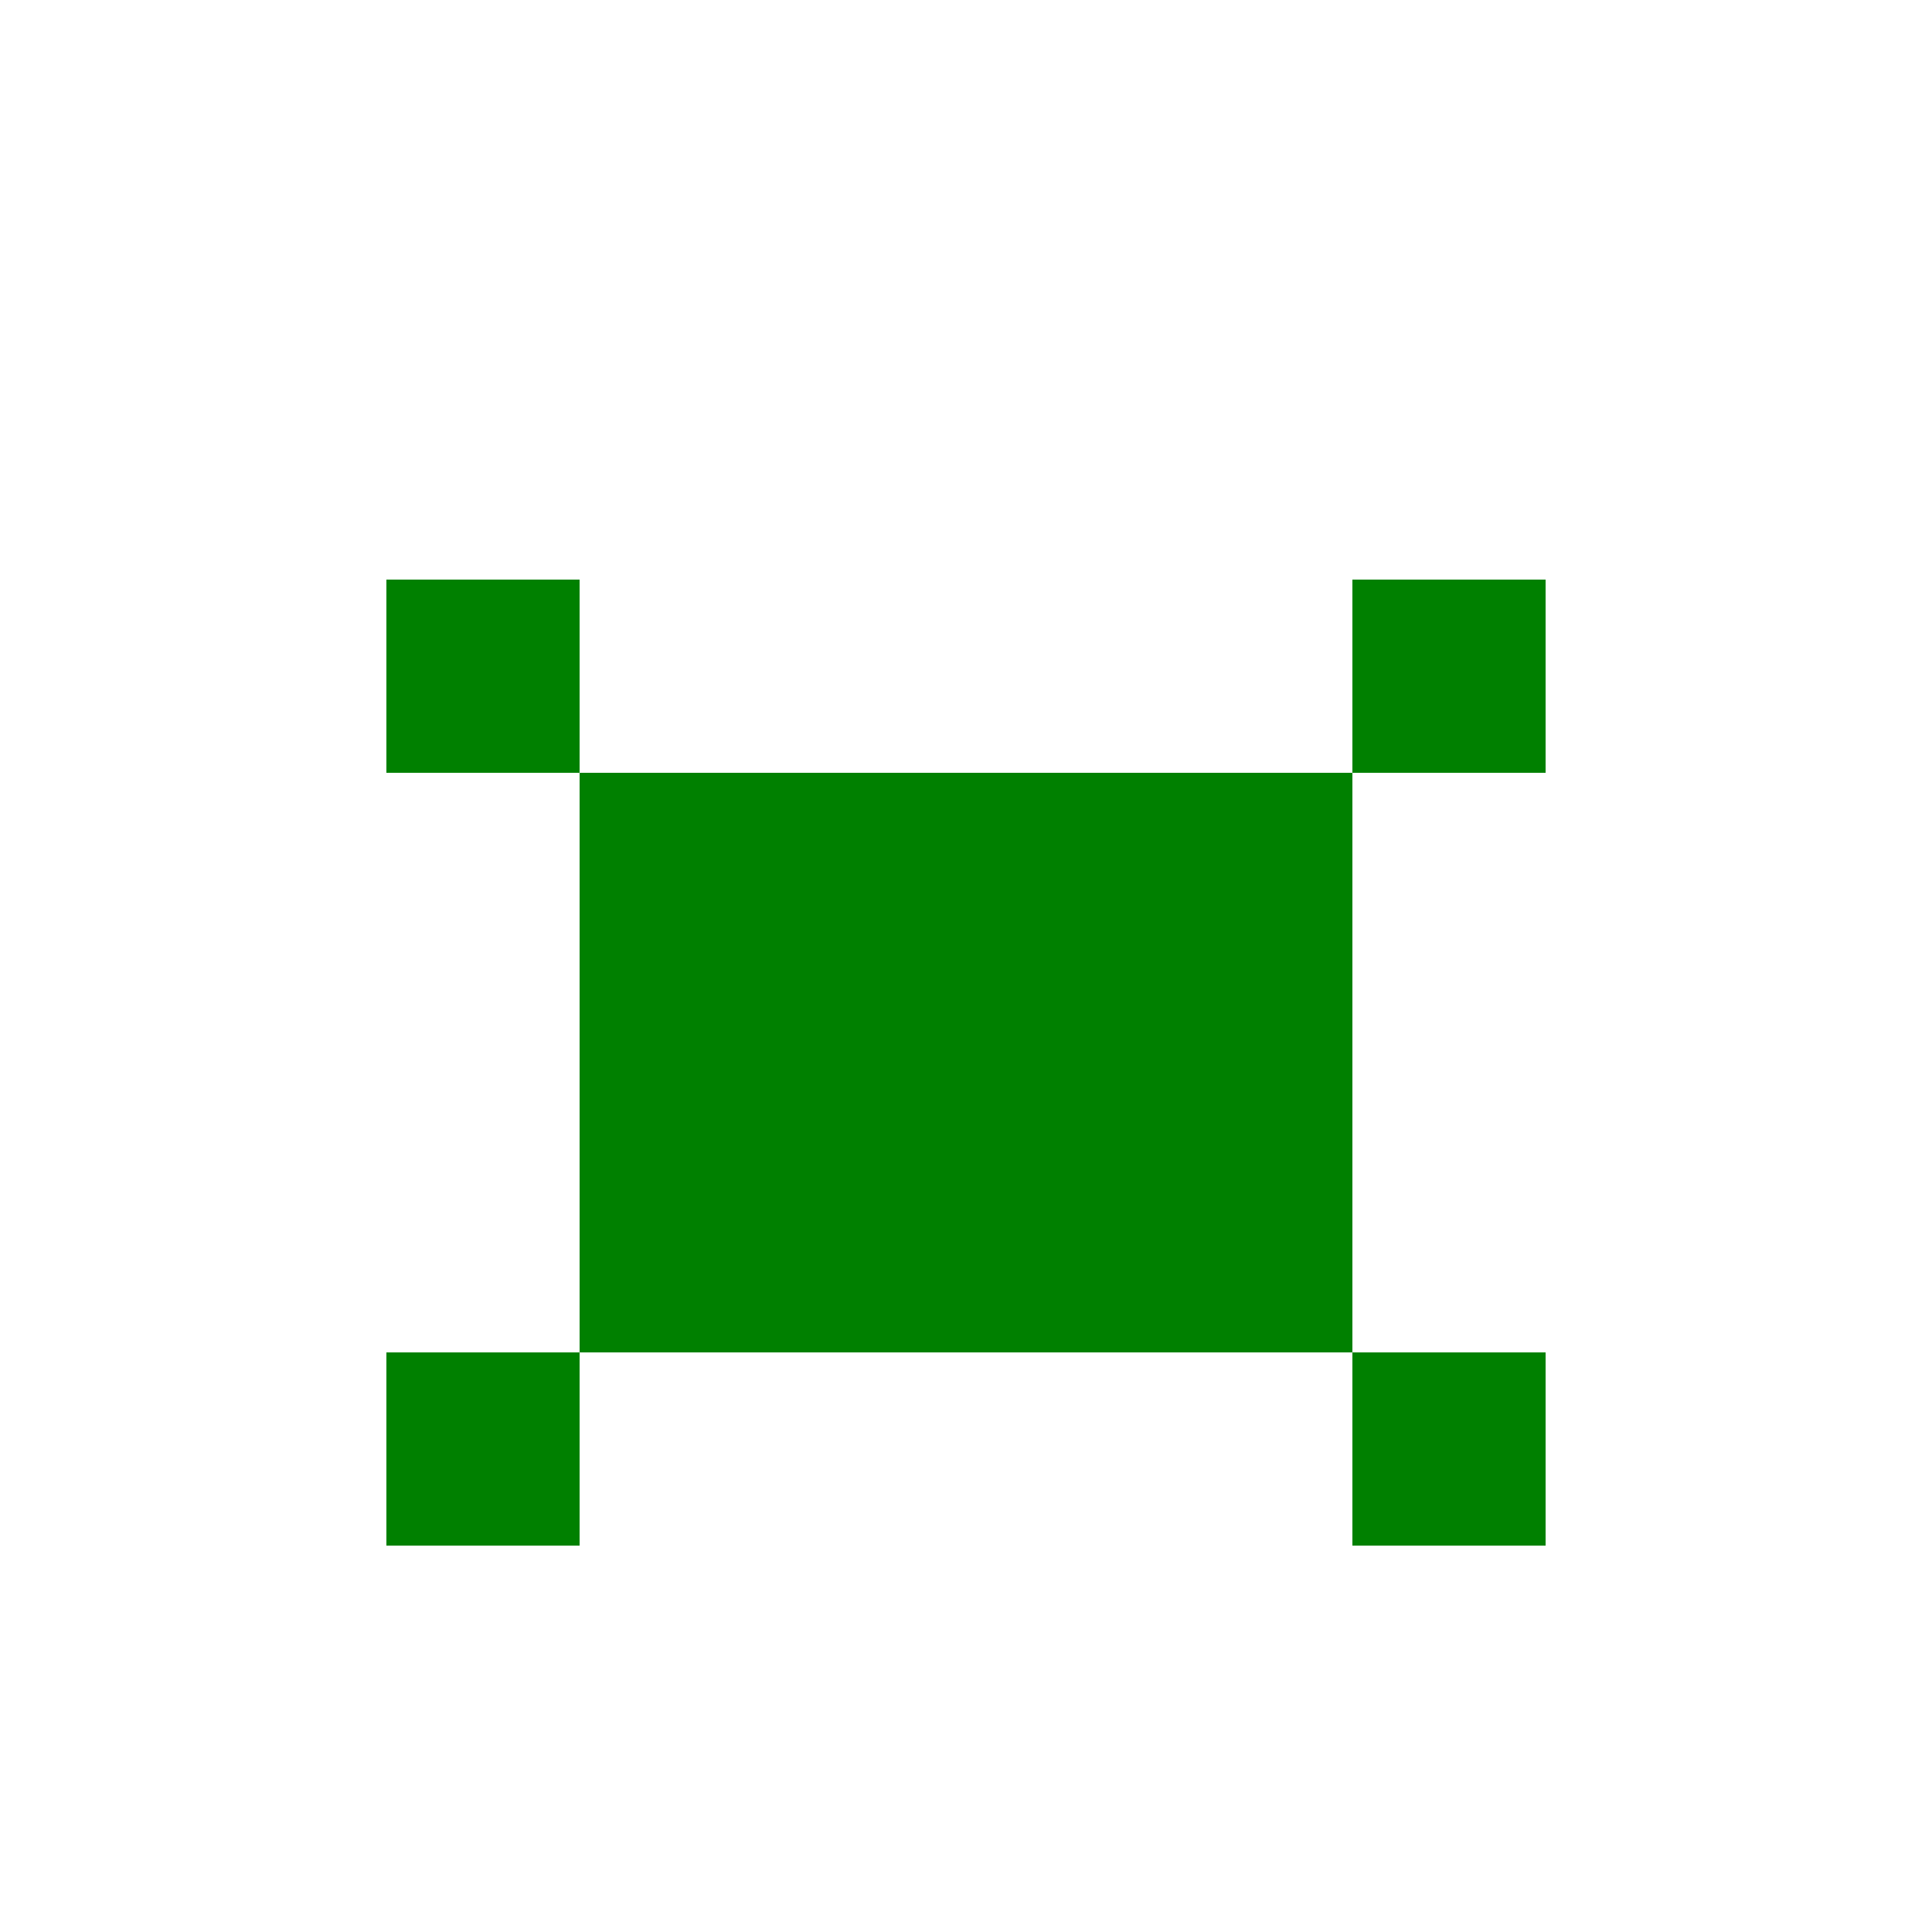
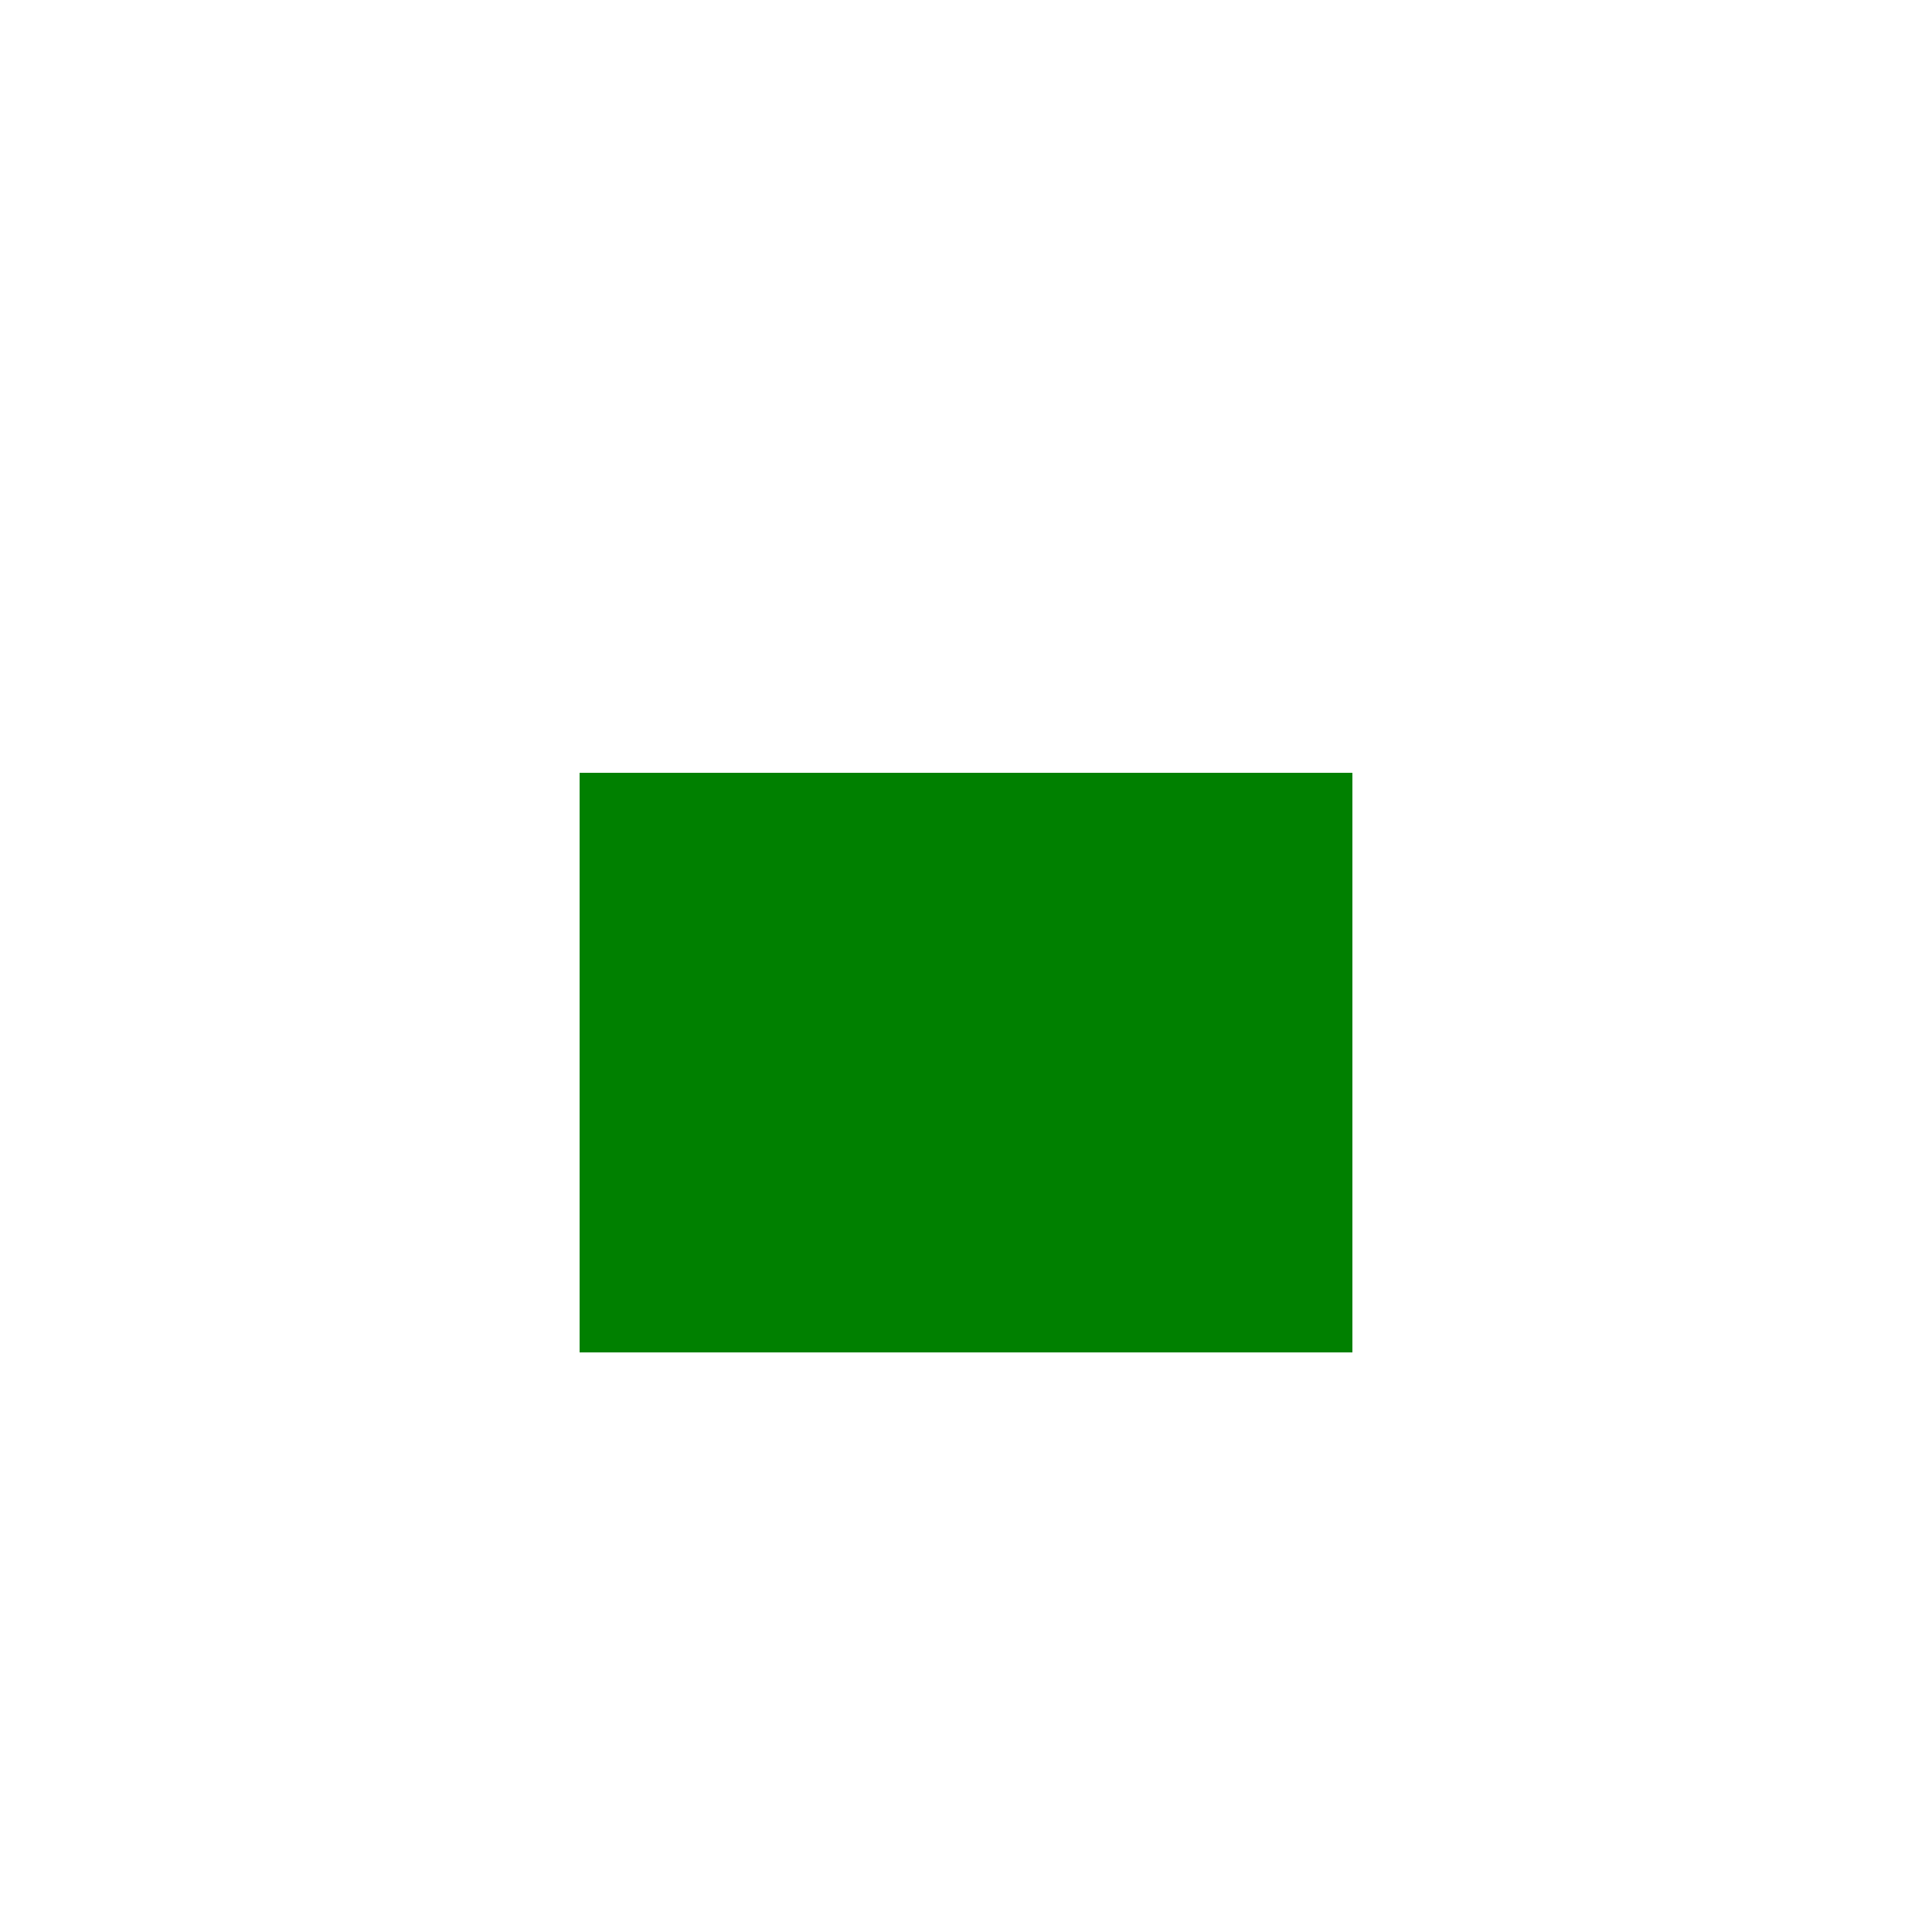
<svg xmlns="http://www.w3.org/2000/svg" viewBox="0 0 100 100">
  <rect x="30" y="40" width="40" height="30" fill="green" />
-   <rect x="20" y="30" width="10" height="10" fill="green" />
-   <rect x="70" y="30" width="10" height="10" fill="green" />
-   <rect x="20" y="70" width="10" height="10" fill="green" />
-   <rect x="70" y="70" width="10" height="10" fill="green" />
</svg>